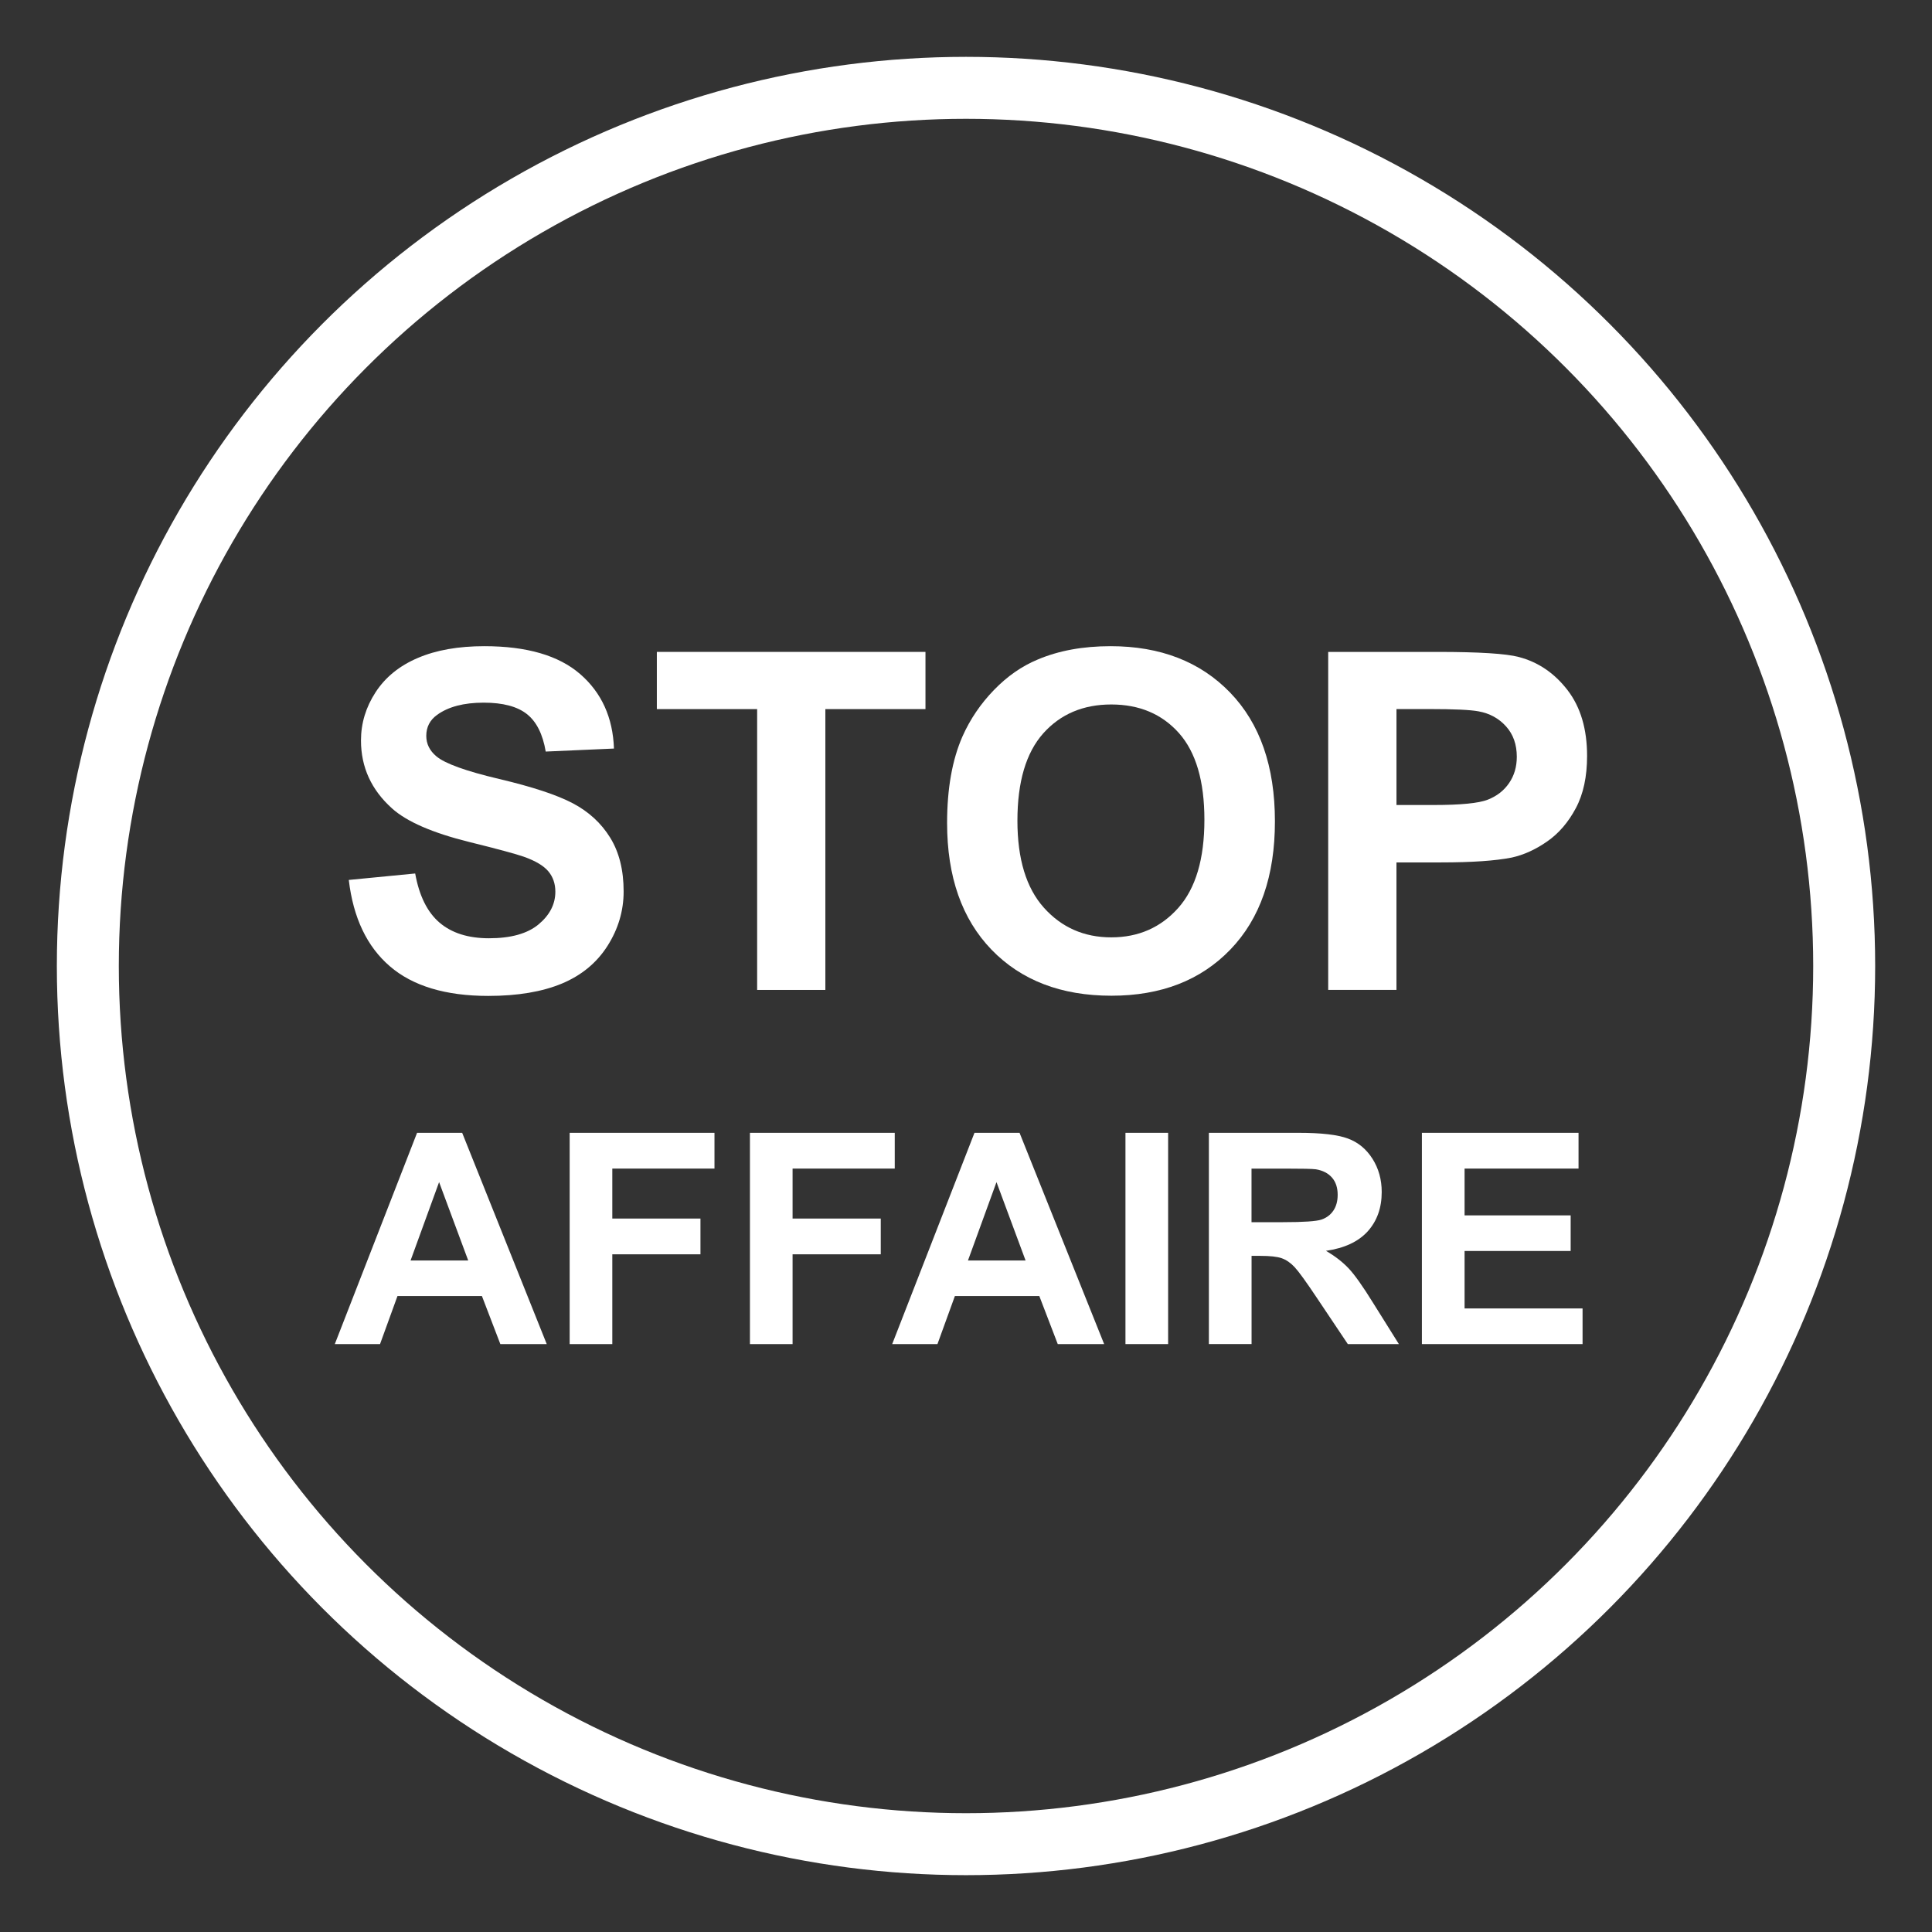
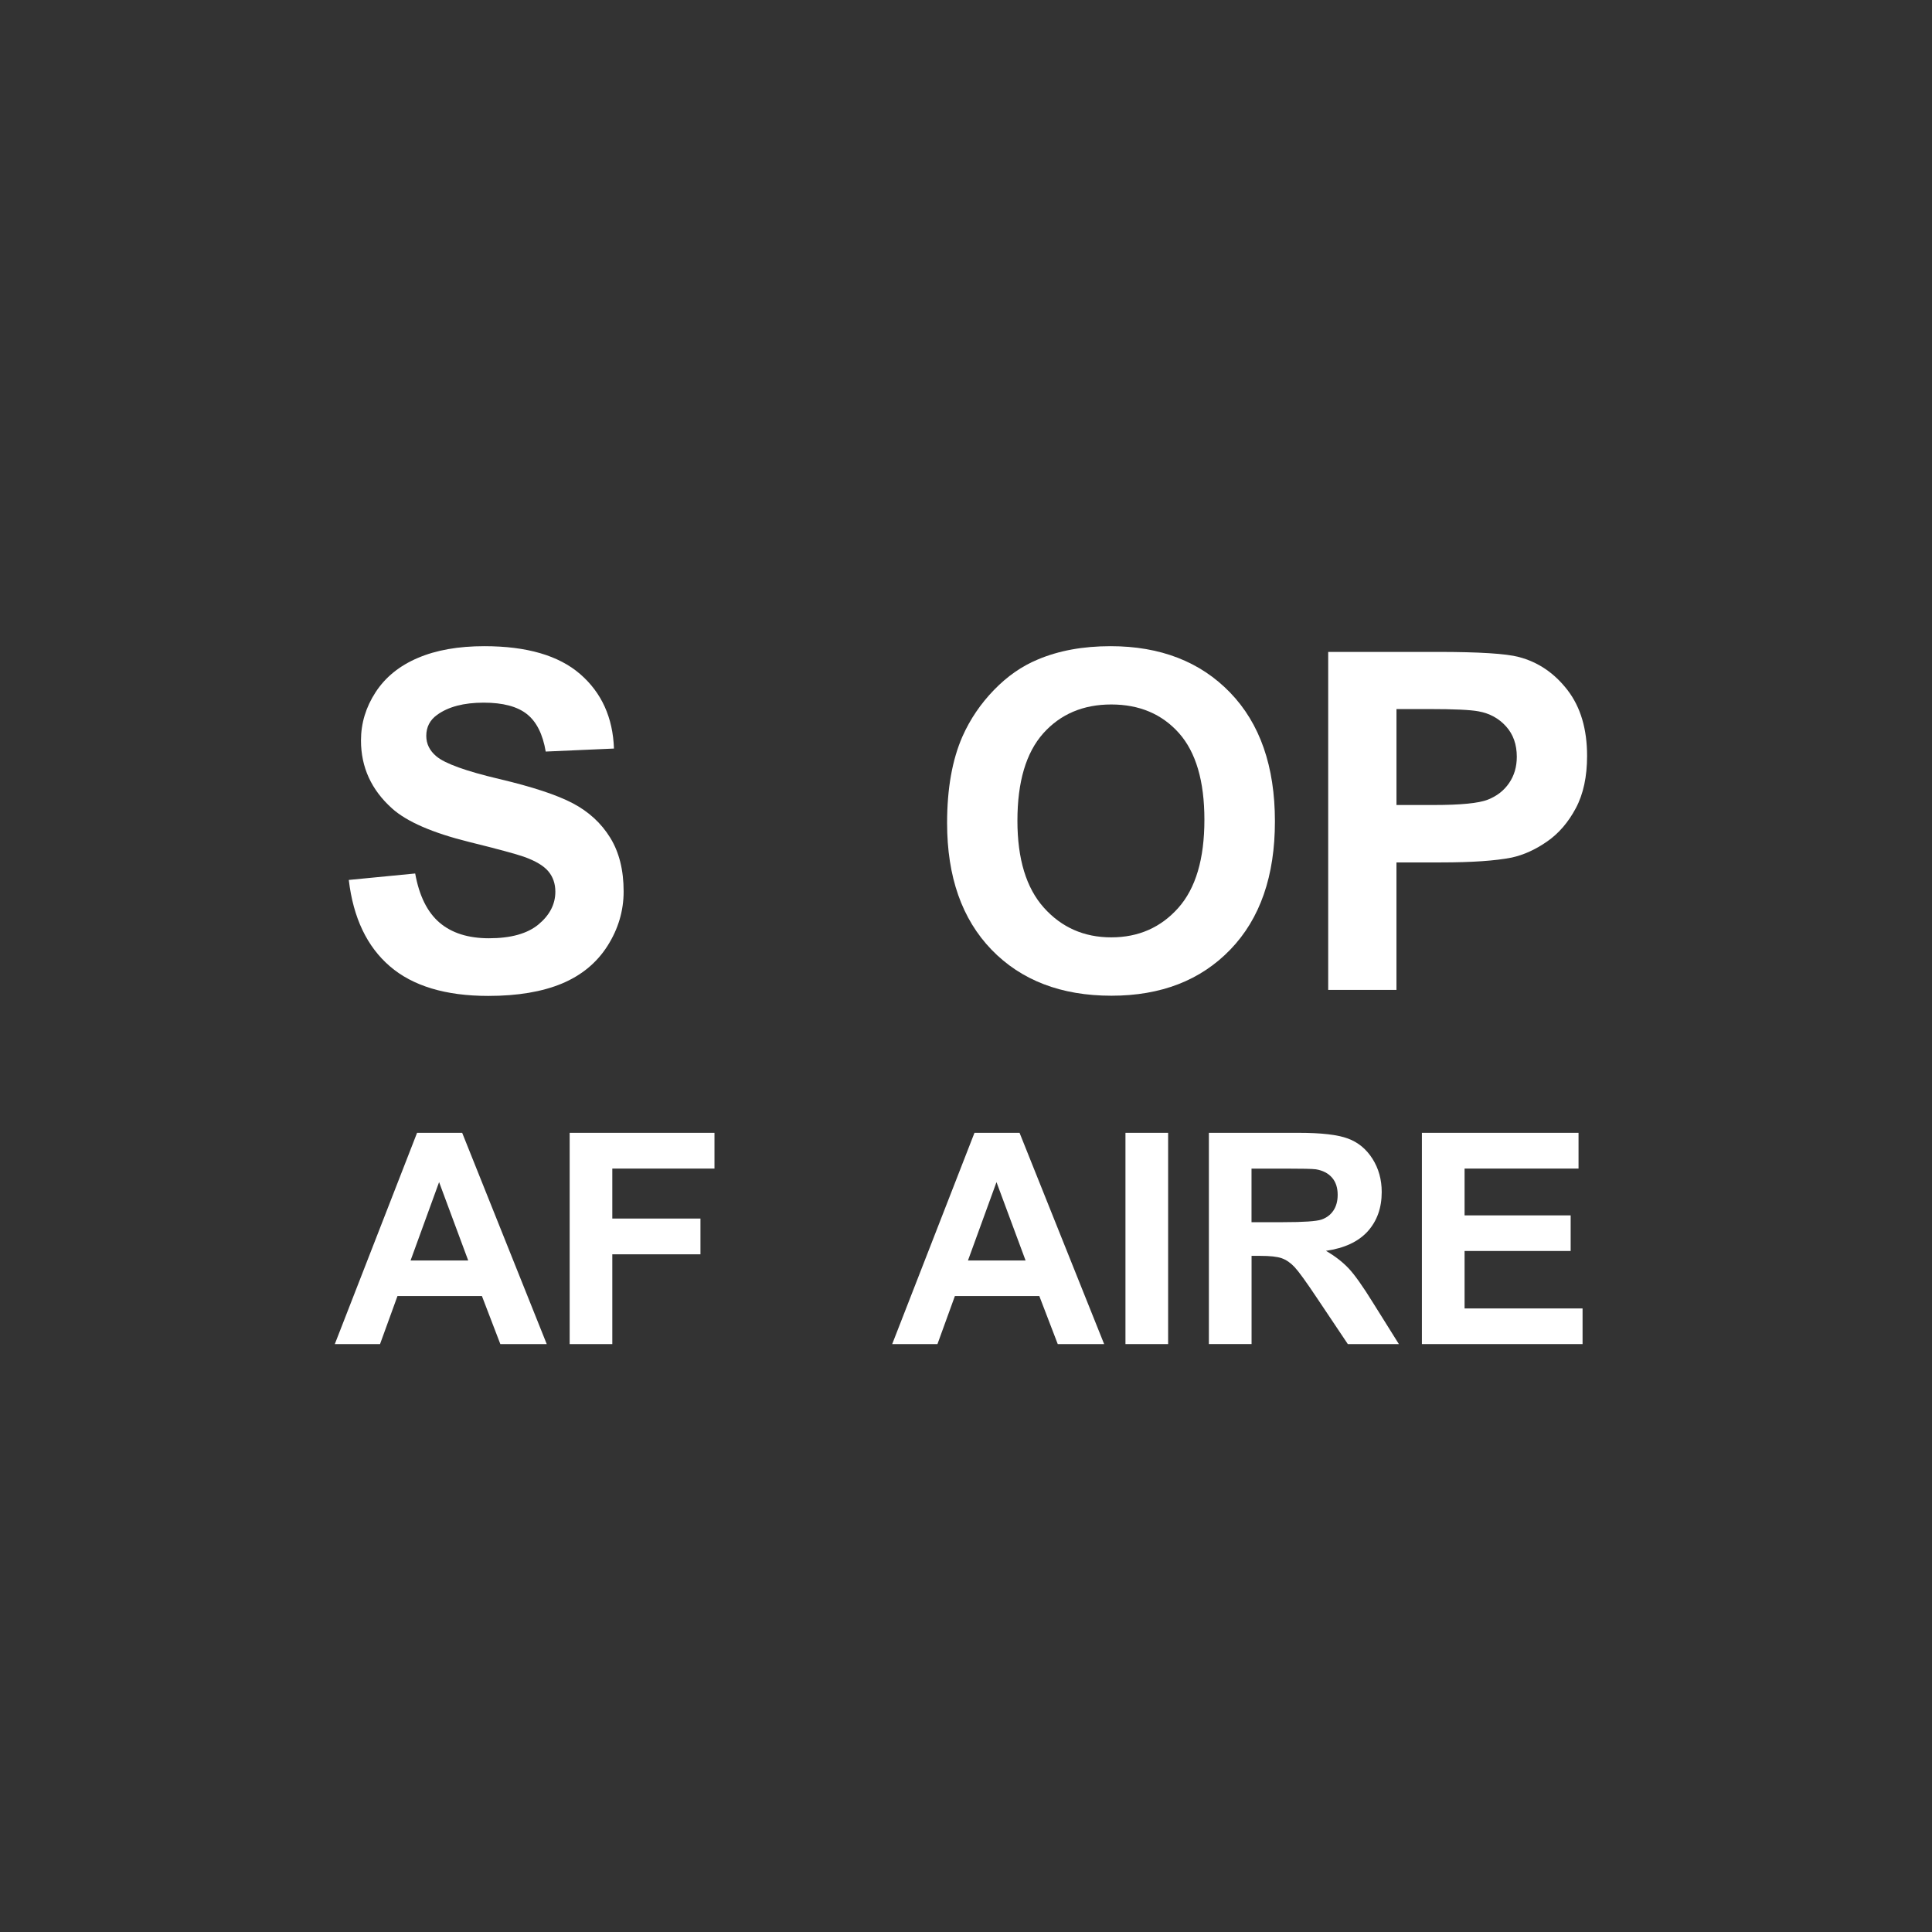
<svg xmlns="http://www.w3.org/2000/svg" version="1.1" id="PICTOS_BLANC" x="0px" y="0px" width="124.725px" height="124.725px" viewBox="0 0 124.725 124.725" xml:space="preserve">
  <rect x="0" y="0" width="124.725" height="124.725" fill="#333333" stroke="none" />
-   <circle fill="none" stroke="#FFFFFF" stroke-width="4" stroke-miterlimit="10" cx="62.363" cy="62.363" r="56.693" />
  <g>
    <path fill="#FFFFFF" d="M22.517,56.807l4.286-0.417c0.259,1.438,0.782,2.495,1.57,3.171c0.789,0.674,1.854,1.011,3.193,1.011   c1.419,0,2.488-0.299,3.208-0.901c0.718-0.601,1.078-1.303,1.078-2.105c0-0.518-0.151-0.955-0.453-1.316   c-0.305-0.362-0.833-0.676-1.585-0.943c-0.517-0.181-1.692-0.498-3.529-0.953c-2.362-0.587-4.018-1.306-4.97-2.159   c-1.34-1.2-2.011-2.664-2.011-4.393c0-1.109,0.314-2.149,0.945-3.117s1.538-1.705,2.726-2.21c1.185-0.508,2.617-0.759,4.294-0.759   c2.739,0,4.801,0.601,6.185,1.801c1.383,1.2,2.111,2.805,2.182,4.808l-4.406,0.194c-0.189-1.122-0.595-1.929-1.214-2.419   c-0.622-0.492-1.552-0.738-2.791-0.738c-1.281,0-2.283,0.263-3.008,0.789c-0.467,0.336-0.698,0.789-0.698,1.354   c0,0.517,0.217,0.958,0.655,1.324c0.557,0.467,1.905,0.953,4.048,1.459c2.145,0.507,3.729,1.029,4.757,1.57   c1.026,0.541,1.831,1.279,2.411,2.217c0.581,0.938,0.87,2.098,0.87,3.475c0,1.25-0.348,2.422-1.042,3.515   c-0.694,1.091-1.677,1.901-2.946,2.433c-1.271,0.528-2.854,0.796-4.748,0.796c-2.758,0-4.878-0.64-6.356-1.914   C23.688,61.107,22.805,59.25,22.517,56.807z" />
-     <path fill="#FFFFFF" d="M48.879,63.908v-18.13h-6.475v-3.693h17.342v3.693h-6.463v18.13H48.879z" />
    <path fill="#FFFFFF" d="M61.142,53.132c0-2.223,0.332-4.088,0.996-5.597c0.495-1.111,1.173-2.107,2.031-2.992   c0.855-0.884,1.797-1.539,2.82-1.964c1.357-0.576,2.925-0.863,4.703-0.863c3.216,0,5.787,0.997,7.718,2.991   c1.93,1.995,2.896,4.771,2.896,8.32c0,3.522-0.956,6.279-2.873,8.269c-1.914,1.99-4.476,2.985-7.682,2.985   c-3.244,0-5.825-0.992-7.74-2.971C62.101,59.332,61.142,56.605,61.142,53.132z M65.682,52.981c0,2.471,0.568,4.343,1.71,5.619   c1.143,1.273,2.59,1.913,4.347,1.913s3.196-0.633,4.324-1.897c1.127-1.265,1.69-3.163,1.69-5.692c0-2.502-0.549-4.366-1.644-5.599   c-1.099-1.231-2.556-1.846-4.368-1.846c-1.816,0-3.282,0.623-4.393,1.866C66.239,48.593,65.682,50.472,65.682,52.981z" />
    <path fill="#FFFFFF" d="M85.745,63.908V42.086h7.07c2.679,0,4.424,0.111,5.238,0.329c1.25,0.328,2.297,1.04,3.142,2.136   c0.843,1.096,1.263,2.514,1.263,4.249c0,1.339-0.241,2.466-0.729,3.378c-0.486,0.913-1.104,1.63-1.855,2.15   c-0.748,0.521-1.511,0.865-2.283,1.035c-1.051,0.208-2.575,0.313-4.566,0.313h-2.873v8.229h-4.405L85.745,63.908L85.745,63.908z    M90.153,45.778v6.191h2.409c1.737,0,2.898-0.114,3.482-0.343c0.588-0.229,1.046-0.587,1.379-1.073   c0.333-0.485,0.498-1.052,0.498-1.697c0-0.794-0.231-1.45-0.696-1.964c-0.466-0.518-1.06-0.84-1.773-0.969   c-0.522-0.099-1.581-0.148-3.17-0.148h-2.129V45.778z" />
    <path fill="#FFFFFF" d="M35.296,86.771h-2.995l-1.189-3.101H25.66l-1.126,3.101h-2.92l5.311-13.639h2.912L35.296,86.771z    M30.227,81.375l-1.88-5.061l-1.842,5.061H30.227z" />
    <path fill="#FFFFFF" d="M36.776,86.771V73.132h9.349v2.308h-6.596v3.227h5.691v2.309h-5.691v5.797L36.776,86.771L36.776,86.771z" />
-     <path fill="#FFFFFF" d="M48.414,86.771V73.132h9.349v2.308h-6.596v3.227h5.693v2.309h-5.693v5.797L48.414,86.771L48.414,86.771z" />
    <path fill="#FFFFFF" d="M71.281,86.771h-2.995l-1.19-3.101h-5.451l-1.125,3.101h-2.922l5.312-13.639h2.91L71.281,86.771z    M66.209,81.375l-1.878-5.061l-1.842,5.061H66.209z" />
    <path fill="#FFFFFF" d="M72.657,86.771V73.132h2.754v13.639H72.657z" />
    <path fill="#FFFFFF" d="M78.042,86.771V73.132h5.798c1.457,0,2.517,0.123,3.175,0.368c0.661,0.242,1.189,0.678,1.589,1.308   c0.398,0.629,0.596,1.343,0.596,2.147c0,1.023-0.302,1.866-0.902,2.536c-0.604,0.666-1.502,1.087-2.697,1.26   c0.598,0.349,1.085,0.729,1.476,1.146c0.387,0.416,0.91,1.152,1.566,2.214l1.665,2.66h-3.296l-1.989-2.97   c-0.707-1.061-1.191-1.727-1.451-2.004c-0.261-0.276-0.536-0.466-0.828-0.568c-0.292-0.104-0.754-0.153-1.387-0.153h-0.559v5.692   h-2.754L78.042,86.771L78.042,86.771z M80.795,78.901h2.037c1.319,0,2.146-0.057,2.476-0.167c0.328-0.113,0.586-0.307,0.771-0.579   c0.184-0.273,0.278-0.612,0.278-1.023c0-0.459-0.122-0.831-0.368-1.111c-0.245-0.281-0.592-0.46-1.038-0.534   c-0.222-0.031-0.893-0.045-2.01-0.045h-2.146V78.901L80.795,78.901z" />
    <path fill="#FFFFFF" d="M91.794,86.771V73.132h10.112v2.308h-7.357v3.022h6.849v2.298h-6.849v3.71h7.617v2.301H91.794z" />
  </g>
</svg>